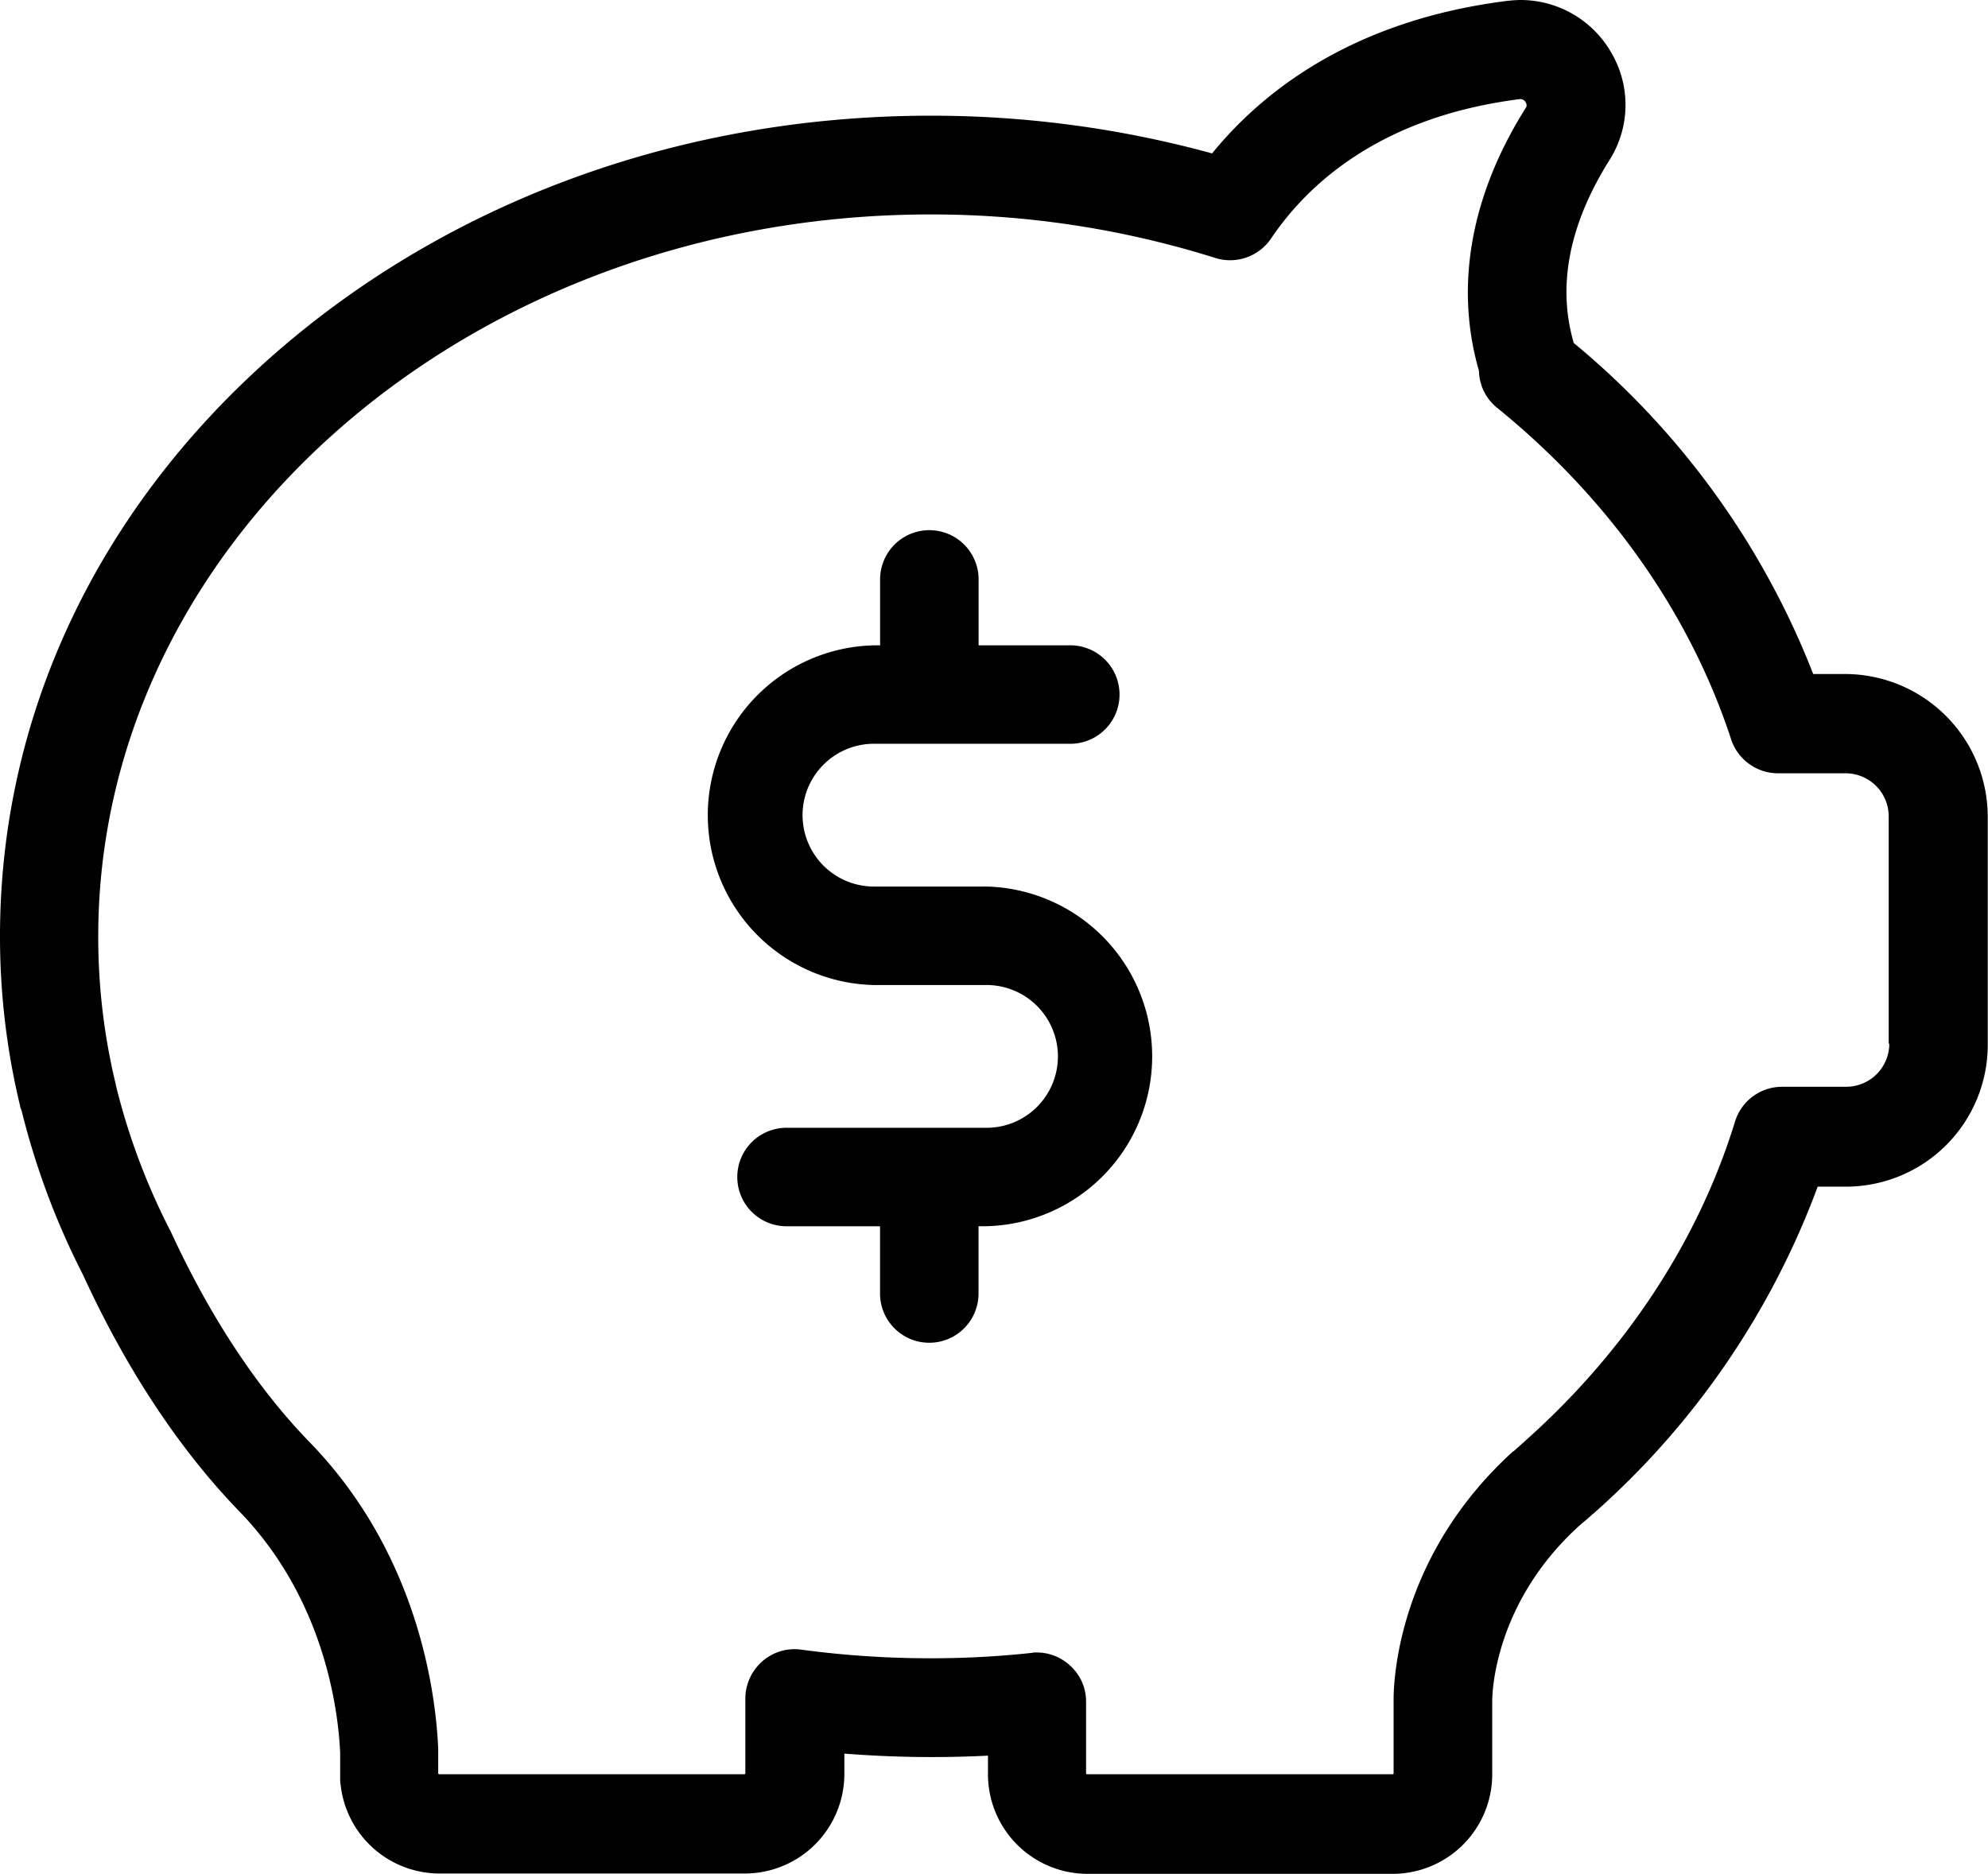
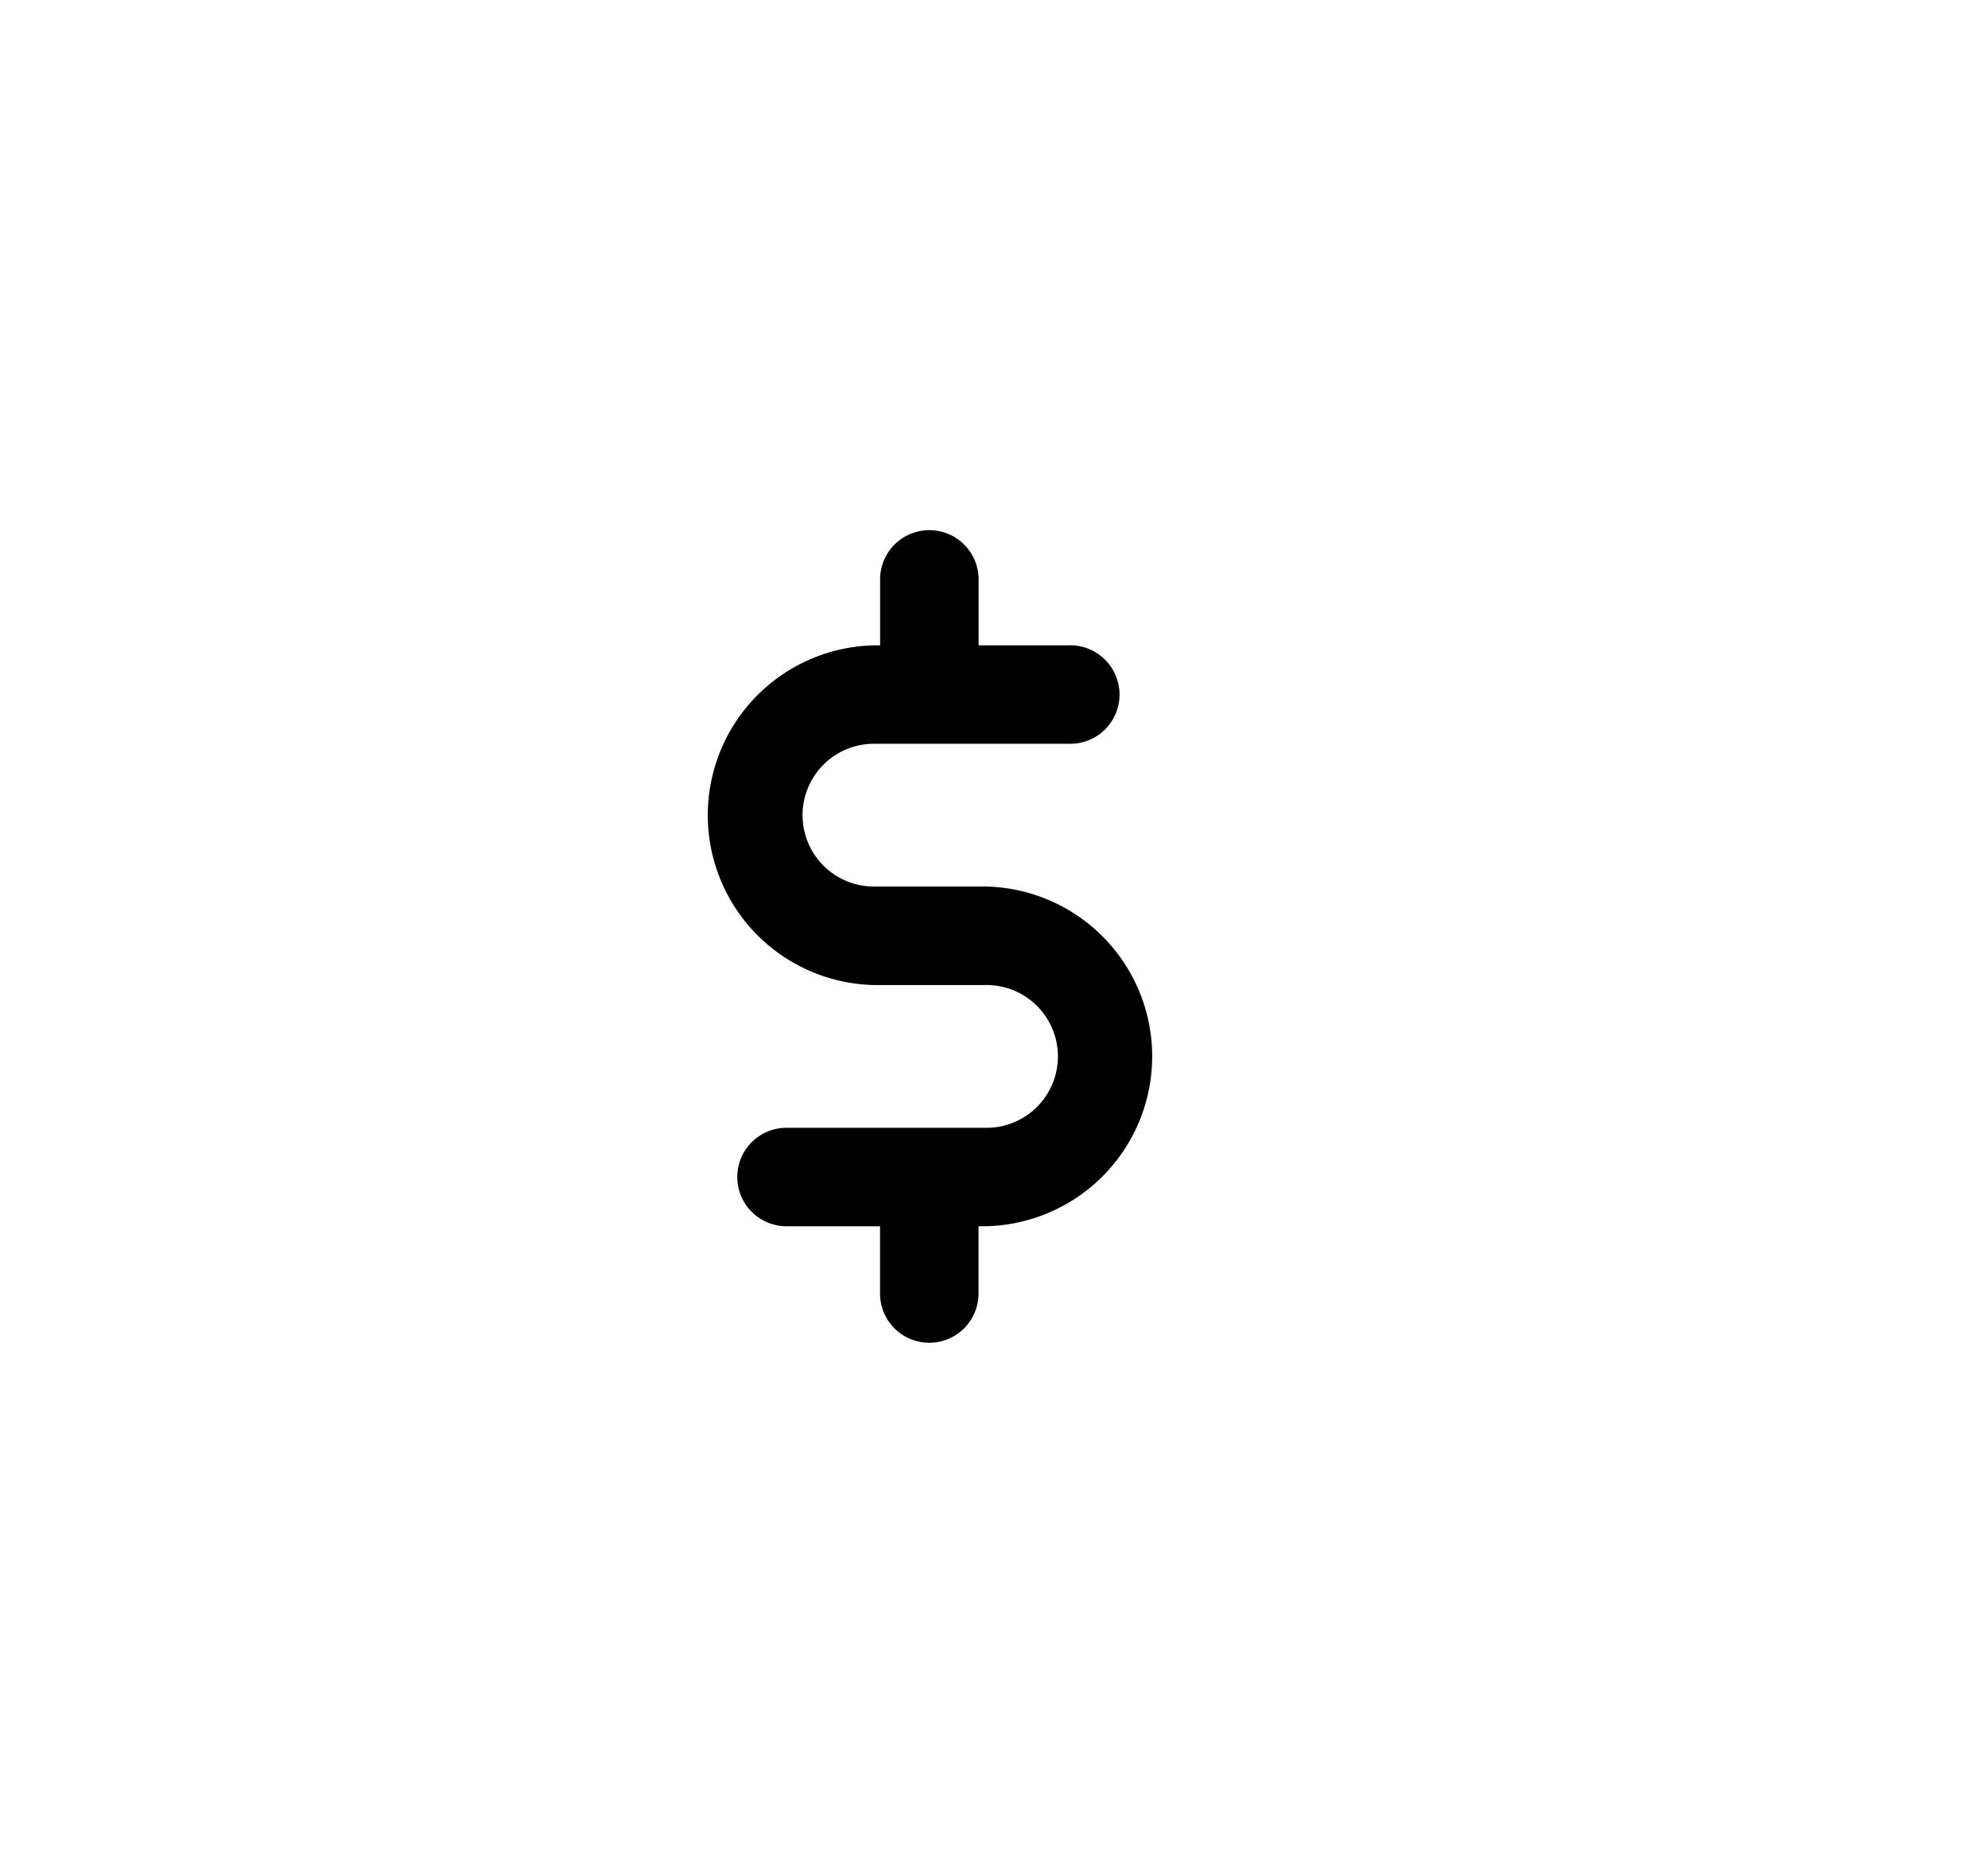
<svg xmlns="http://www.w3.org/2000/svg" viewBox="0 0 301.51 284.21">
  <title>ImmanusIcons</title>
  <g id="Design_Here" data-name="Design Here">
-     <path d="M280,102.24h-5A123.13,123.13,0,0,0,238.65,52V51.9c-2.49-8.65-.62-17.92,5.42-27.57a15.61,15.61,0,0,0,.43-16.12A15.86,15.86,0,0,0,230.69,0c-.69,0-1.37.06-2,.12C205.61,3,191.79,13.5,183.83,23.27a161.14,161.14,0,0,0-42.69-5.72c-37.53,0-72.81,12.82-99.45,36.09C14.81,77.17,0,108.53,0,142a109.37,109.37,0,0,0,3.05,25.76,1.21,1.21,0,0,0,.12.44,1.49,1.49,0,0,1,.13.37,115.53,115.53,0,0,0,9.27,24.77c6.66,14.5,14.69,26.57,23.71,35.9,12.82,13.2,15,29.88,15.31,36.6v3.92a4,4,0,0,0,.06.87,15.11,15.11,0,0,0,15,13.56H113a15.11,15.11,0,0,0,15.06-15.06V266a168.29,168.29,0,0,0,21.78.31v2.87a15.11,15.11,0,0,0,15.06,15.06h46.36a15.11,15.11,0,0,0,15.06-15.06V257.82c.06-2.68,1.12-15.37,13.13-26.32.56-.5,1.19-1,1.75-1.5l.12-.12c.12-.13.31-.25.44-.37A123.1,123.1,0,0,0,275.68,180H280a21.51,21.51,0,0,0,21.47-21.47V124A21.67,21.67,0,0,0,280,102.24Zm6.54,56.07a6.54,6.54,0,0,1-6.54,6.54h-9.7a7.47,7.47,0,0,0-7.16,5.29c-5.54,18-16.49,34.72-31.61,48.23l-.13.12-.06.06-1.68,1.5c-.06.06-.12.12-.19.12-16.3,14.81-18,32.24-18.11,37.22V269a.14.14,0,0,1-.12.13H164.85a.15.15,0,0,1-.13-.13V258.13a7.33,7.33,0,0,0-2.49-5.54,7.45,7.45,0,0,0-5-1.93,3.41,3.41,0,0,0-.81.07,141.44,141.44,0,0,1-15.37.81,146,146,0,0,1-19.54-1.31,7.39,7.39,0,0,0-5.92,1.8,7.55,7.55,0,0,0-2.55,5.6V269a.14.14,0,0,1-.12.13H66.59a.14.14,0,0,1-.13-.13h0v-3.79c-.37-8.34-3-29.5-19.54-46.49-7.9-8.15-15-18.86-21-31.86-.06-.13-.06-.19-.13-.25a100.25,100.25,0,0,1-8.15-21.72c0-.06-.06-.12-.06-.19v-.12a95.06,95.06,0,0,1-2.68-22.53c0-60.36,56.63-109.52,126.21-109.52a143.42,143.42,0,0,1,43.18,6.59,7.49,7.49,0,0,0,8.47-2.92c5.54-8.22,16.55-18.48,37.71-21.16a.89.89,0,0,1,.93.5.77.77,0,0,1-.06.93c-8.28,13.19-10.7,26.88-7.09,39.58,0,.06.06.19.06.25a7.36,7.36,0,0,0,2.8,5.6C244,75.61,256.27,93,262.55,112.14a7.49,7.49,0,0,0,7.09,5.16h10.27a6.54,6.54,0,0,1,6.54,6.54v34.47Z" />
    <path d="M149.23,134.48H132.55a10.83,10.83,0,0,1,0-21.66h29.5a7.47,7.47,0,1,0,0-14.93H148.42v-10a7.47,7.47,0,0,0-14.94,0v10h-.87a25.77,25.77,0,0,0,0,51.53h16.68a10.83,10.83,0,1,1,0,21.65h-30a7.47,7.47,0,1,0,0,14.94h14.18v10.2a7.47,7.47,0,0,0,14.94,0V186h1.24a25.77,25.77,0,0,0-.43-51.53Z" />
  </g>
</svg>